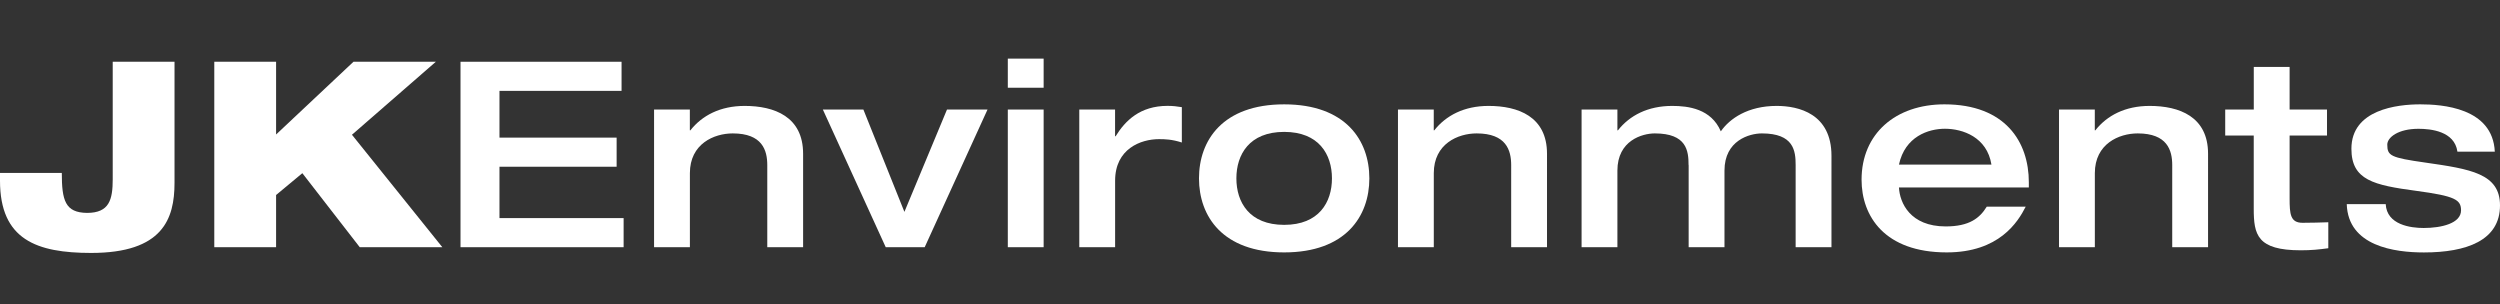
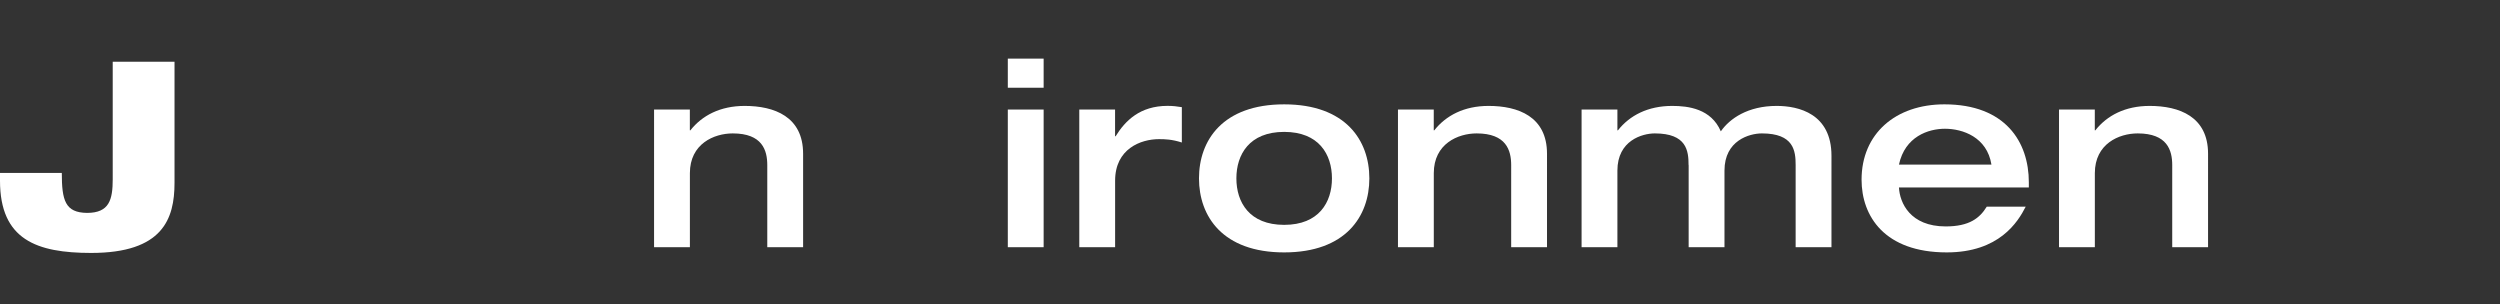
<svg xmlns="http://www.w3.org/2000/svg" version="1.1" id="Layer_1" x="0px" y="0px" viewBox="0 0 558.24 67.98" style="enable-background:new 0 0 558.24 67.98;" xml:space="preserve">
  <rect x="0" y="0" width="558.24" height="67.98" fill="#333333" stroke="none" />
  <style type="text/css">
	.st0{fill:#365176;}
	.st1{fill:#014D41;}
	.st2{fill:#9B8573;}
	.st3{fill:#FFFFFF;}
</style>
  <g>
    <path class="st3" d="M0,38.61h13.8c0,6.15,0.75,8.87,5.63,8.93c4.99,0,5.74-2.96,5.74-7.54V13.79h13.8v27.03   c0,8.06-2.61,15.66-18.62,15.66C8.24,56.47,0,53.57,0,40.35V38.61z" />
-     <path class="st3" d="M47.85,13.79h13.8v16.24l17.28-16.24h18.39l-18.73,16.3L98.77,55.2H80.33L67.51,38.67l-5.86,4.87V55.2h-13.8   V13.79z" />
-     <path class="st3" d="M102.83,13.79h35.96v6.5h-27.26v10.44h26.16v6.5h-26.16V48.7h27.72v6.5h-36.42V13.79z" />
    <path class="st3" d="M146.04,24.46h8v4.64h0.12c2.61-3.31,6.67-5.45,12.12-5.45c6.61,0,13.05,2.38,13.05,10.67V55.2h-8V36.87   c0-3.31-1.1-7.08-7.71-7.08c-4.18,0-9.57,2.32-9.57,8.87V55.2h-8V24.46z" />
-     <path class="st3" d="M183.74,24.46h9.05l9.16,22.85l9.51-22.85h9.05L206.48,55.2h-8.7L183.74,24.46z" />
    <path class="st3" d="M225.04,13.09h8v6.5h-8V13.09z M225.04,24.46h8V55.2h-8V24.46z" />
    <path class="st3" d="M240.99,24.46h8v5.97h0.12c2.15-3.48,5.45-6.79,11.6-6.79c1.22,0,2.15,0.12,3.19,0.29v7.89   c-2.2-0.7-3.71-0.75-5.1-0.75c-4.06,0-9.8,2.15-9.8,9.28V55.2h-8V24.46z" />
    <path class="st3" d="M286.75,23.3c13.75,0,19.02,8.06,19.02,16.53s-5.28,16.53-19.02,16.53s-19.02-8.06-19.02-16.53   S273,23.3,286.75,23.3z M286.75,50.21c7.77,0,10.67-5.05,10.67-10.38s-2.9-10.38-10.67-10.38s-10.67,5.05-10.67,10.38   S278.98,50.21,286.75,50.21z" />
    <path class="st3" d="M312.15,24.46h8v4.64h0.12c2.61-3.31,6.67-5.45,12.12-5.45c6.61,0,13.05,2.38,13.05,10.67V55.2h-8V36.87   c0-3.31-1.1-7.08-7.71-7.08c-4.18,0-9.57,2.32-9.57,8.87V55.2h-8V24.46z" />
    <path class="st3" d="M377.05,36.87c0-3.19-0.41-7.08-7.54-7.08c-2.78,0-8.35,1.57-8.35,8.29V55.2h-8V24.46h8v4.64h0.12   c2.61-3.31,6.67-5.45,12.12-5.45c3.6,0,8.7,0.64,10.85,5.68c1.97-2.84,6.03-5.68,12.47-5.68c4.93,0,12.24,1.74,12.24,11.14V55.2h-8   V36.87c0-3.19-0.41-7.08-7.54-7.08c-2.78,0-8.35,1.57-8.35,8.29V55.2h-8V36.87z" />
    <path class="st3" d="M424.03,41.86c0.17,3.42,2.49,8.7,10.44,8.7c5.28,0,7.6-1.86,9.16-4.41h8.7c-1.74,3.42-5.92,10.21-17.63,10.21   c-13.86,0-19.02-8.06-19.02-16.24c0-10.27,7.6-16.82,18.5-16.82c13.63,0,18.85,8.41,18.85,17.4v1.16H424.03z M444.68,36.75   c-0.99-6.15-6.44-8-10.38-8c-3.71,0-8.93,1.74-10.27,8H444.68z" />
    <path class="st3" d="M459.76,24.46h8v4.64h0.12c2.61-3.31,6.67-5.45,12.12-5.45c6.61,0,13.05,2.38,13.05,10.67V55.2h-8V36.87   c0-3.31-1.1-7.08-7.71-7.08c-4.18,0-9.57,2.32-9.57,8.87V55.2h-8V24.46z" />
-     <path class="st3" d="M503.26,30.26h-6.38v-5.8h6.38v-9.51h8v9.51h8.35v5.8h-8.35v14.04c0,3.54,0.17,5.45,2.9,5.45   c1.97,0,3.83-0.06,5.74-0.12v5.8c-2.15,0.29-3.71,0.46-6.15,0.46c-9.74,0-10.5-3.48-10.5-9.28V30.26z" />
-     <path class="st3" d="M532.72,45.57c0.23,4.64,5.57,5.34,8.47,5.34c4,0,8.35-1.04,8.35-3.94c0-2.38-1.33-3.19-9.98-4.35   c-9.51-1.28-14.5-2.38-14.5-9.4c0-8.76,10.21-9.92,15.37-9.92c4.76,0,16.18,0.7,16.65,10.56h-8.35c-0.64-4.58-5.97-5.1-8.7-5.1   c-4.52,0-6.96,1.91-6.96,3.54c0,2.49,0.75,2.9,8.47,4c10.09,1.45,16.7,2.44,16.7,9.57c0,7.83-7.48,10.5-16.99,10.5   c-6.55,0-16.94-1.39-17.23-10.79H532.72z" />
  </g>
</svg>